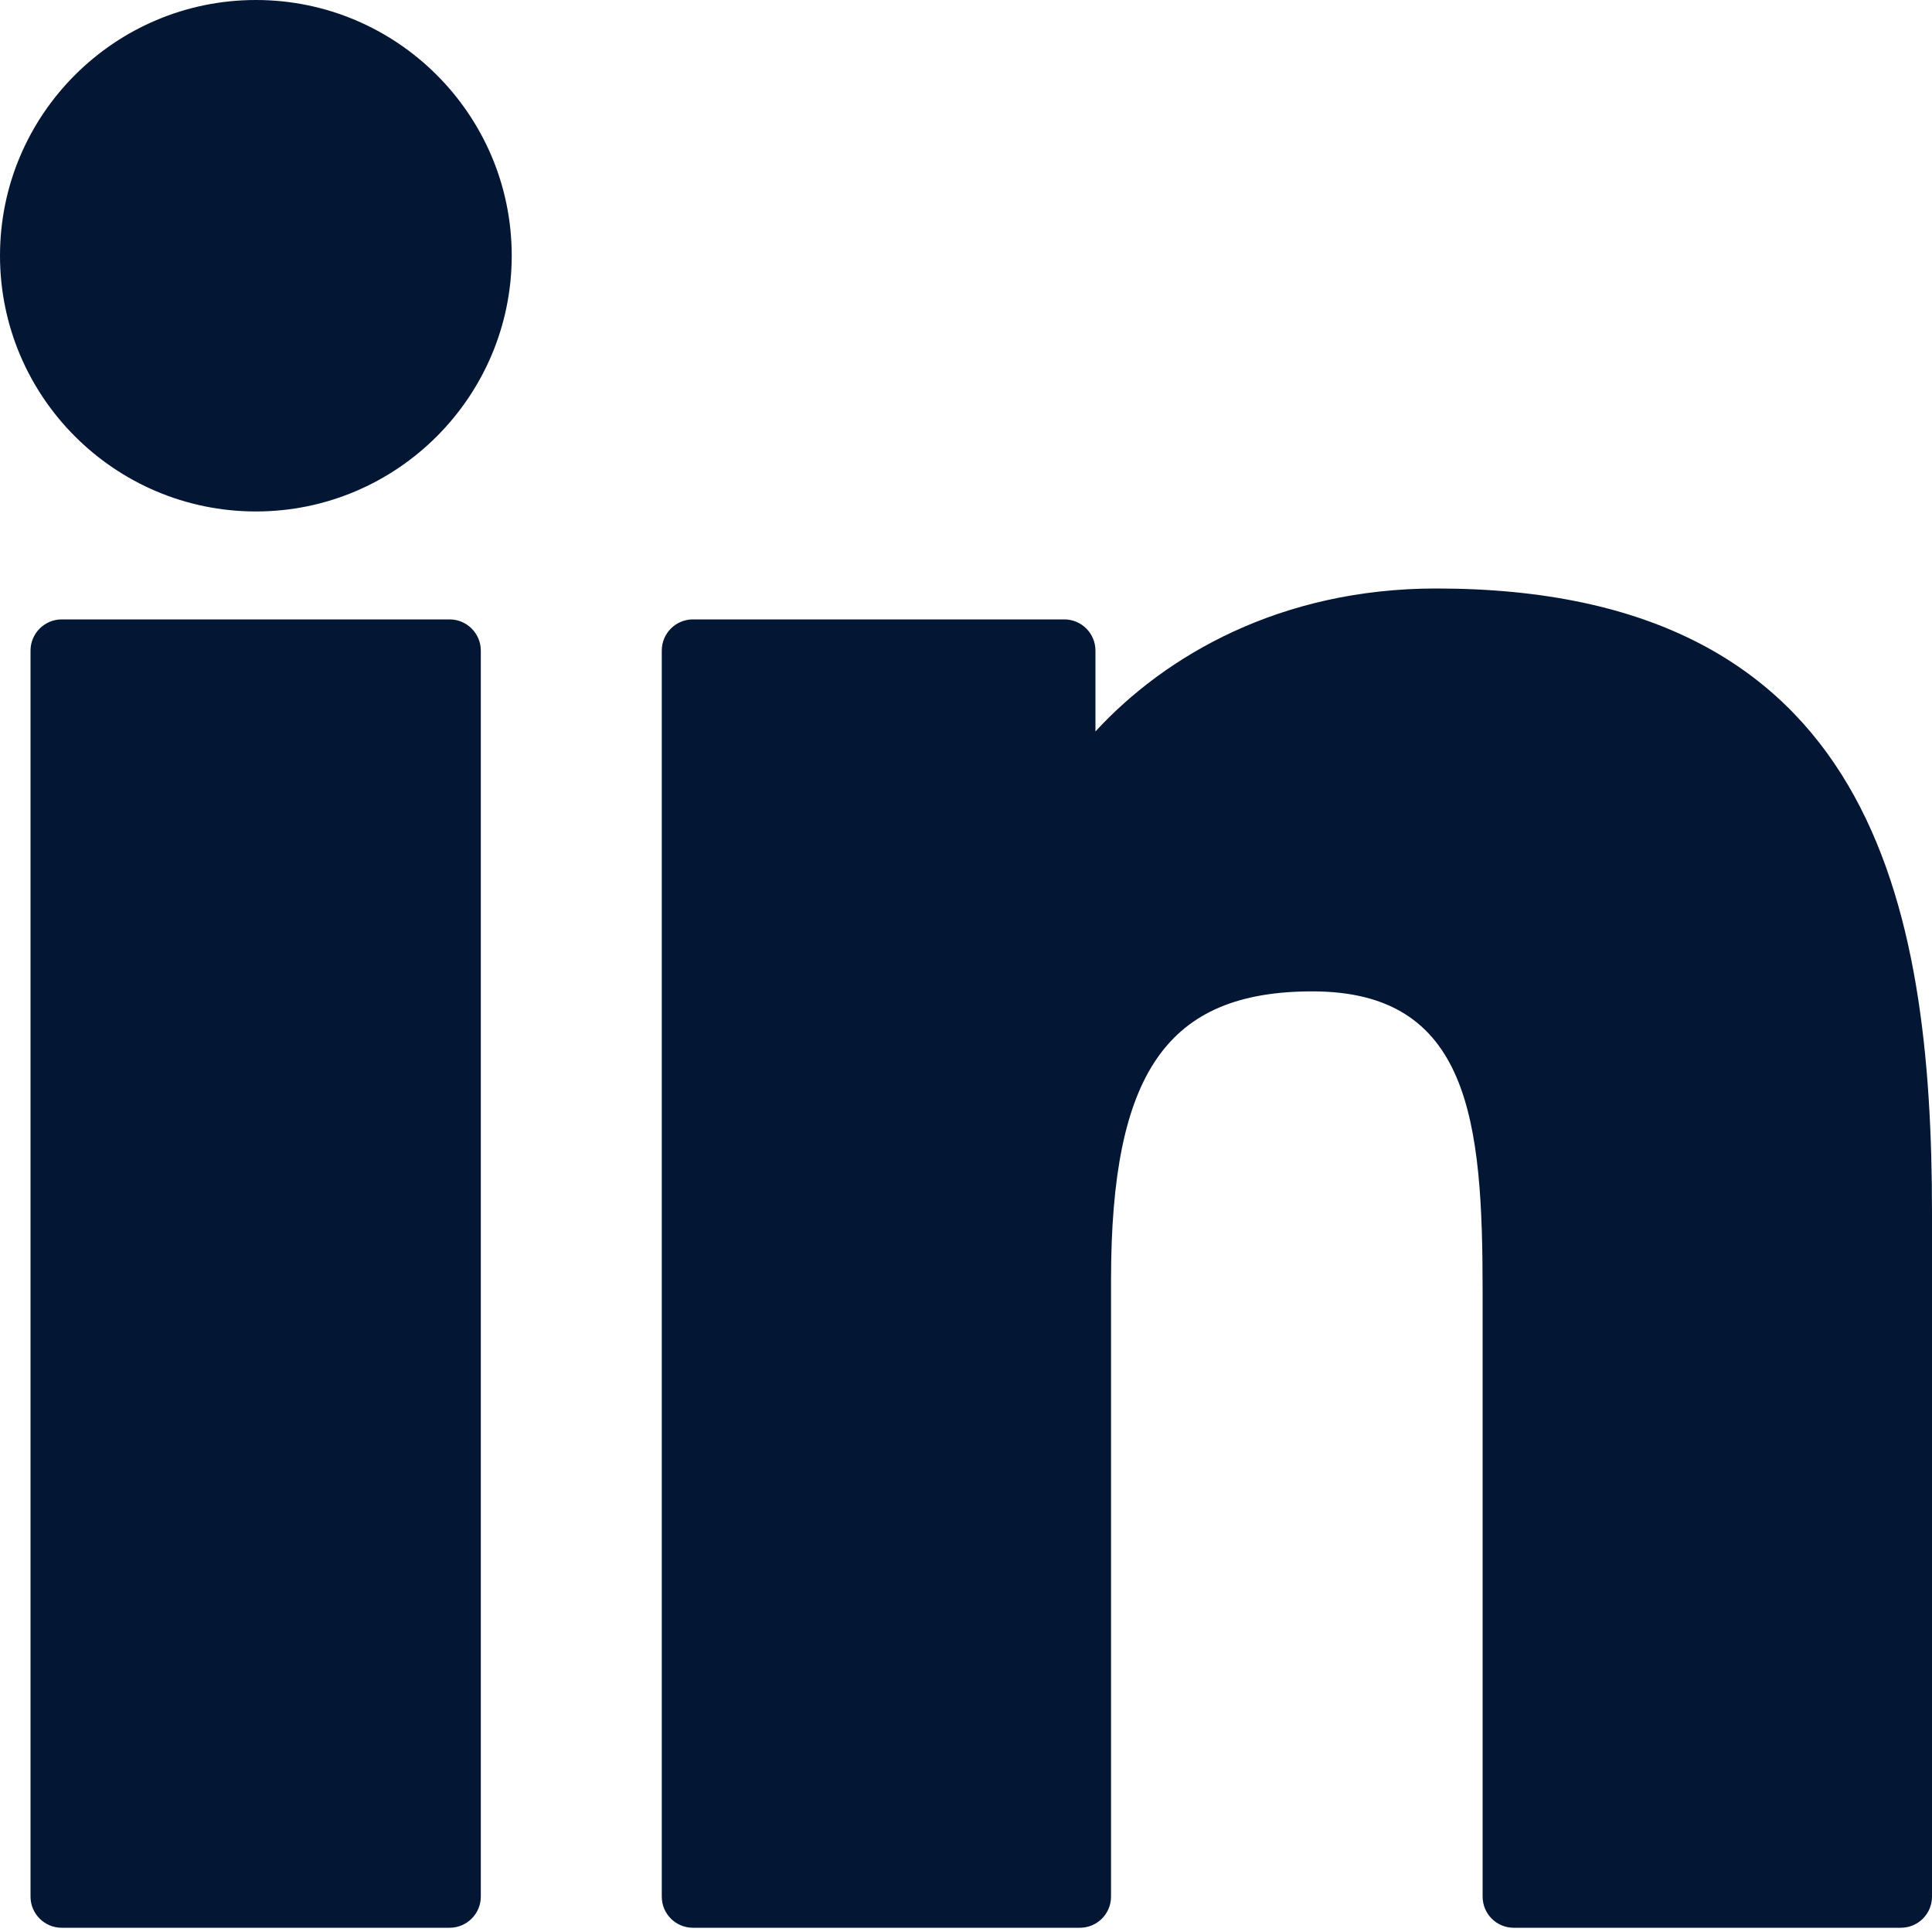
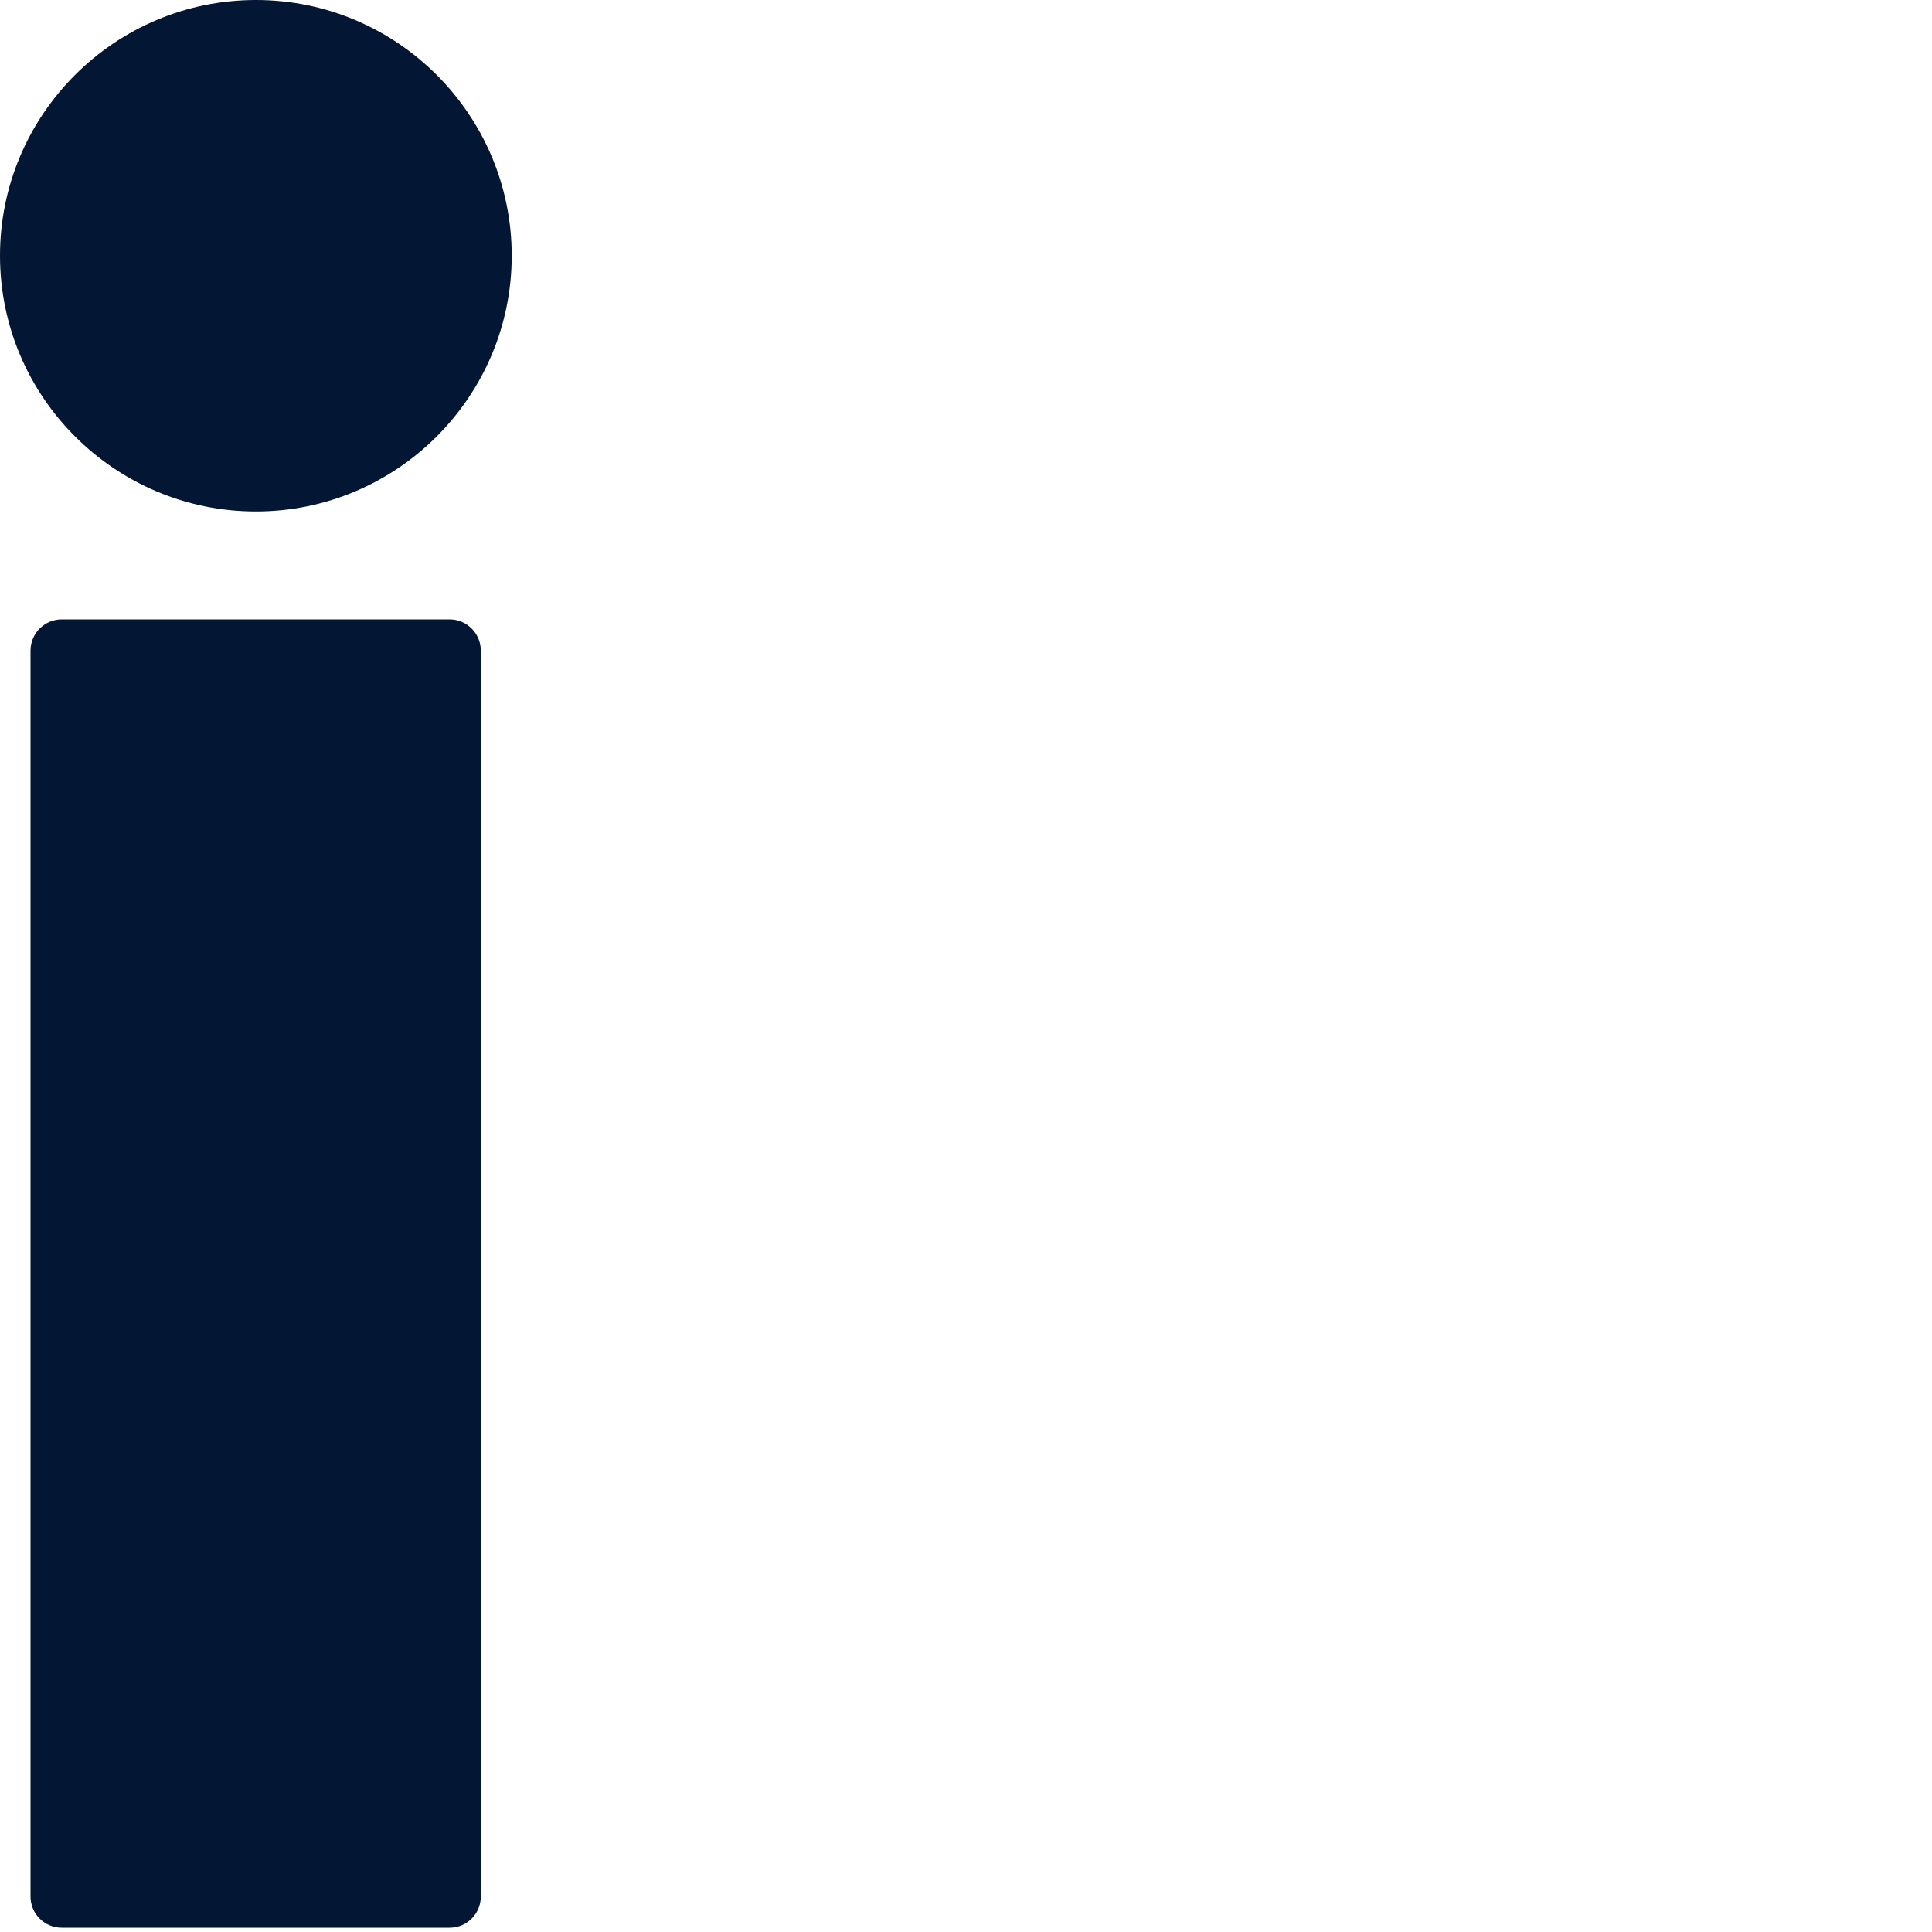
<svg xmlns="http://www.w3.org/2000/svg" width="15" height="15" viewBox="0 0 15 15" fill="none">
  <path d="M3.491 4.809H0.479C0.346 4.809 0.237 4.918 0.237 5.051V14.725C0.237 14.859 0.346 14.967 0.479 14.967H3.491C3.624 14.967 3.733 14.859 3.733 14.725V5.051C3.733 4.918 3.624 4.809 3.491 4.809Z" fill="#031634" />
  <path d="M1.987 0C0.891 0 0 0.89 0 1.985C0 3.08 0.891 3.971 1.987 3.971C3.082 3.971 3.973 3.08 3.973 1.985C3.973 0.89 3.082 0 1.987 0Z" fill="#031634" />
-   <path d="M11.151 4.569C9.942 4.569 9.048 5.089 8.505 5.679V5.051C8.505 4.918 8.397 4.809 8.263 4.809H5.38C5.246 4.809 5.138 4.918 5.138 5.051V14.725C5.138 14.859 5.246 14.967 5.38 14.967H8.384C8.518 14.967 8.626 14.859 8.626 14.725V9.939C8.626 8.326 9.064 7.697 10.189 7.697C11.413 7.697 11.511 8.705 11.511 10.022V14.725C11.511 14.859 11.619 14.967 11.752 14.967H14.758C14.892 14.967 15 14.859 15 14.725V9.419C15 7.02 14.543 4.569 11.151 4.569Z" fill="#031634" />
</svg>